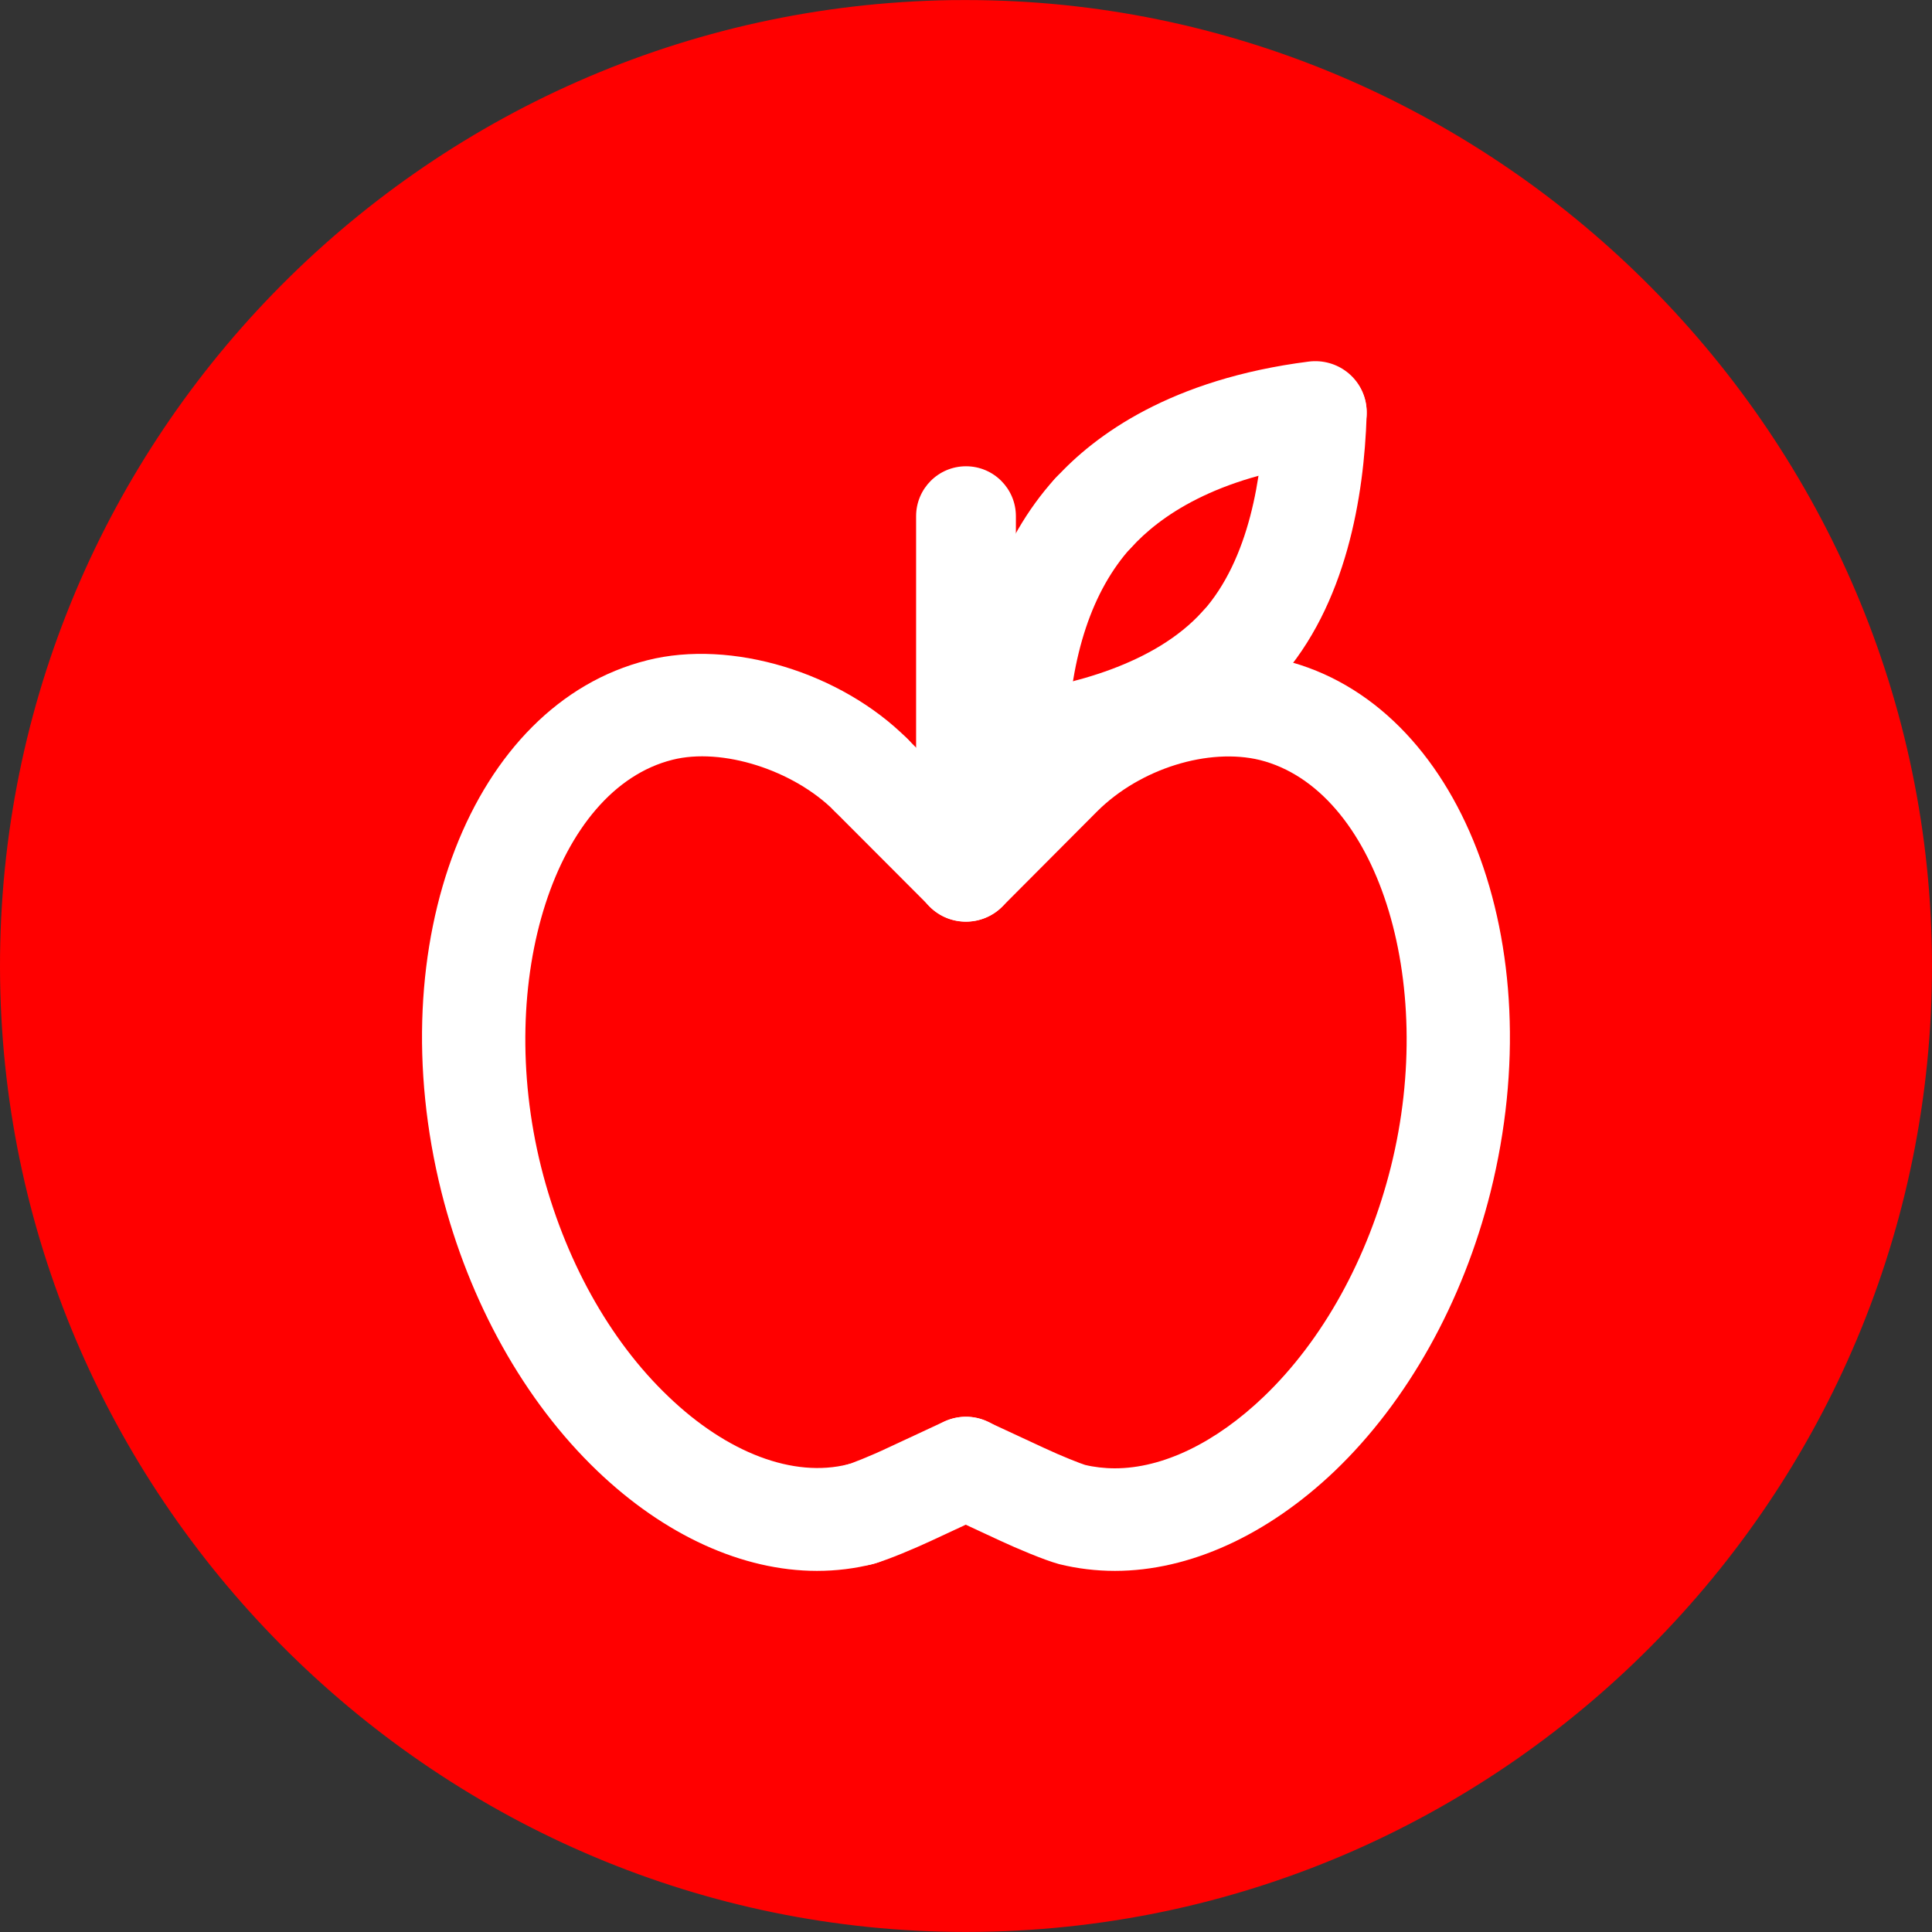
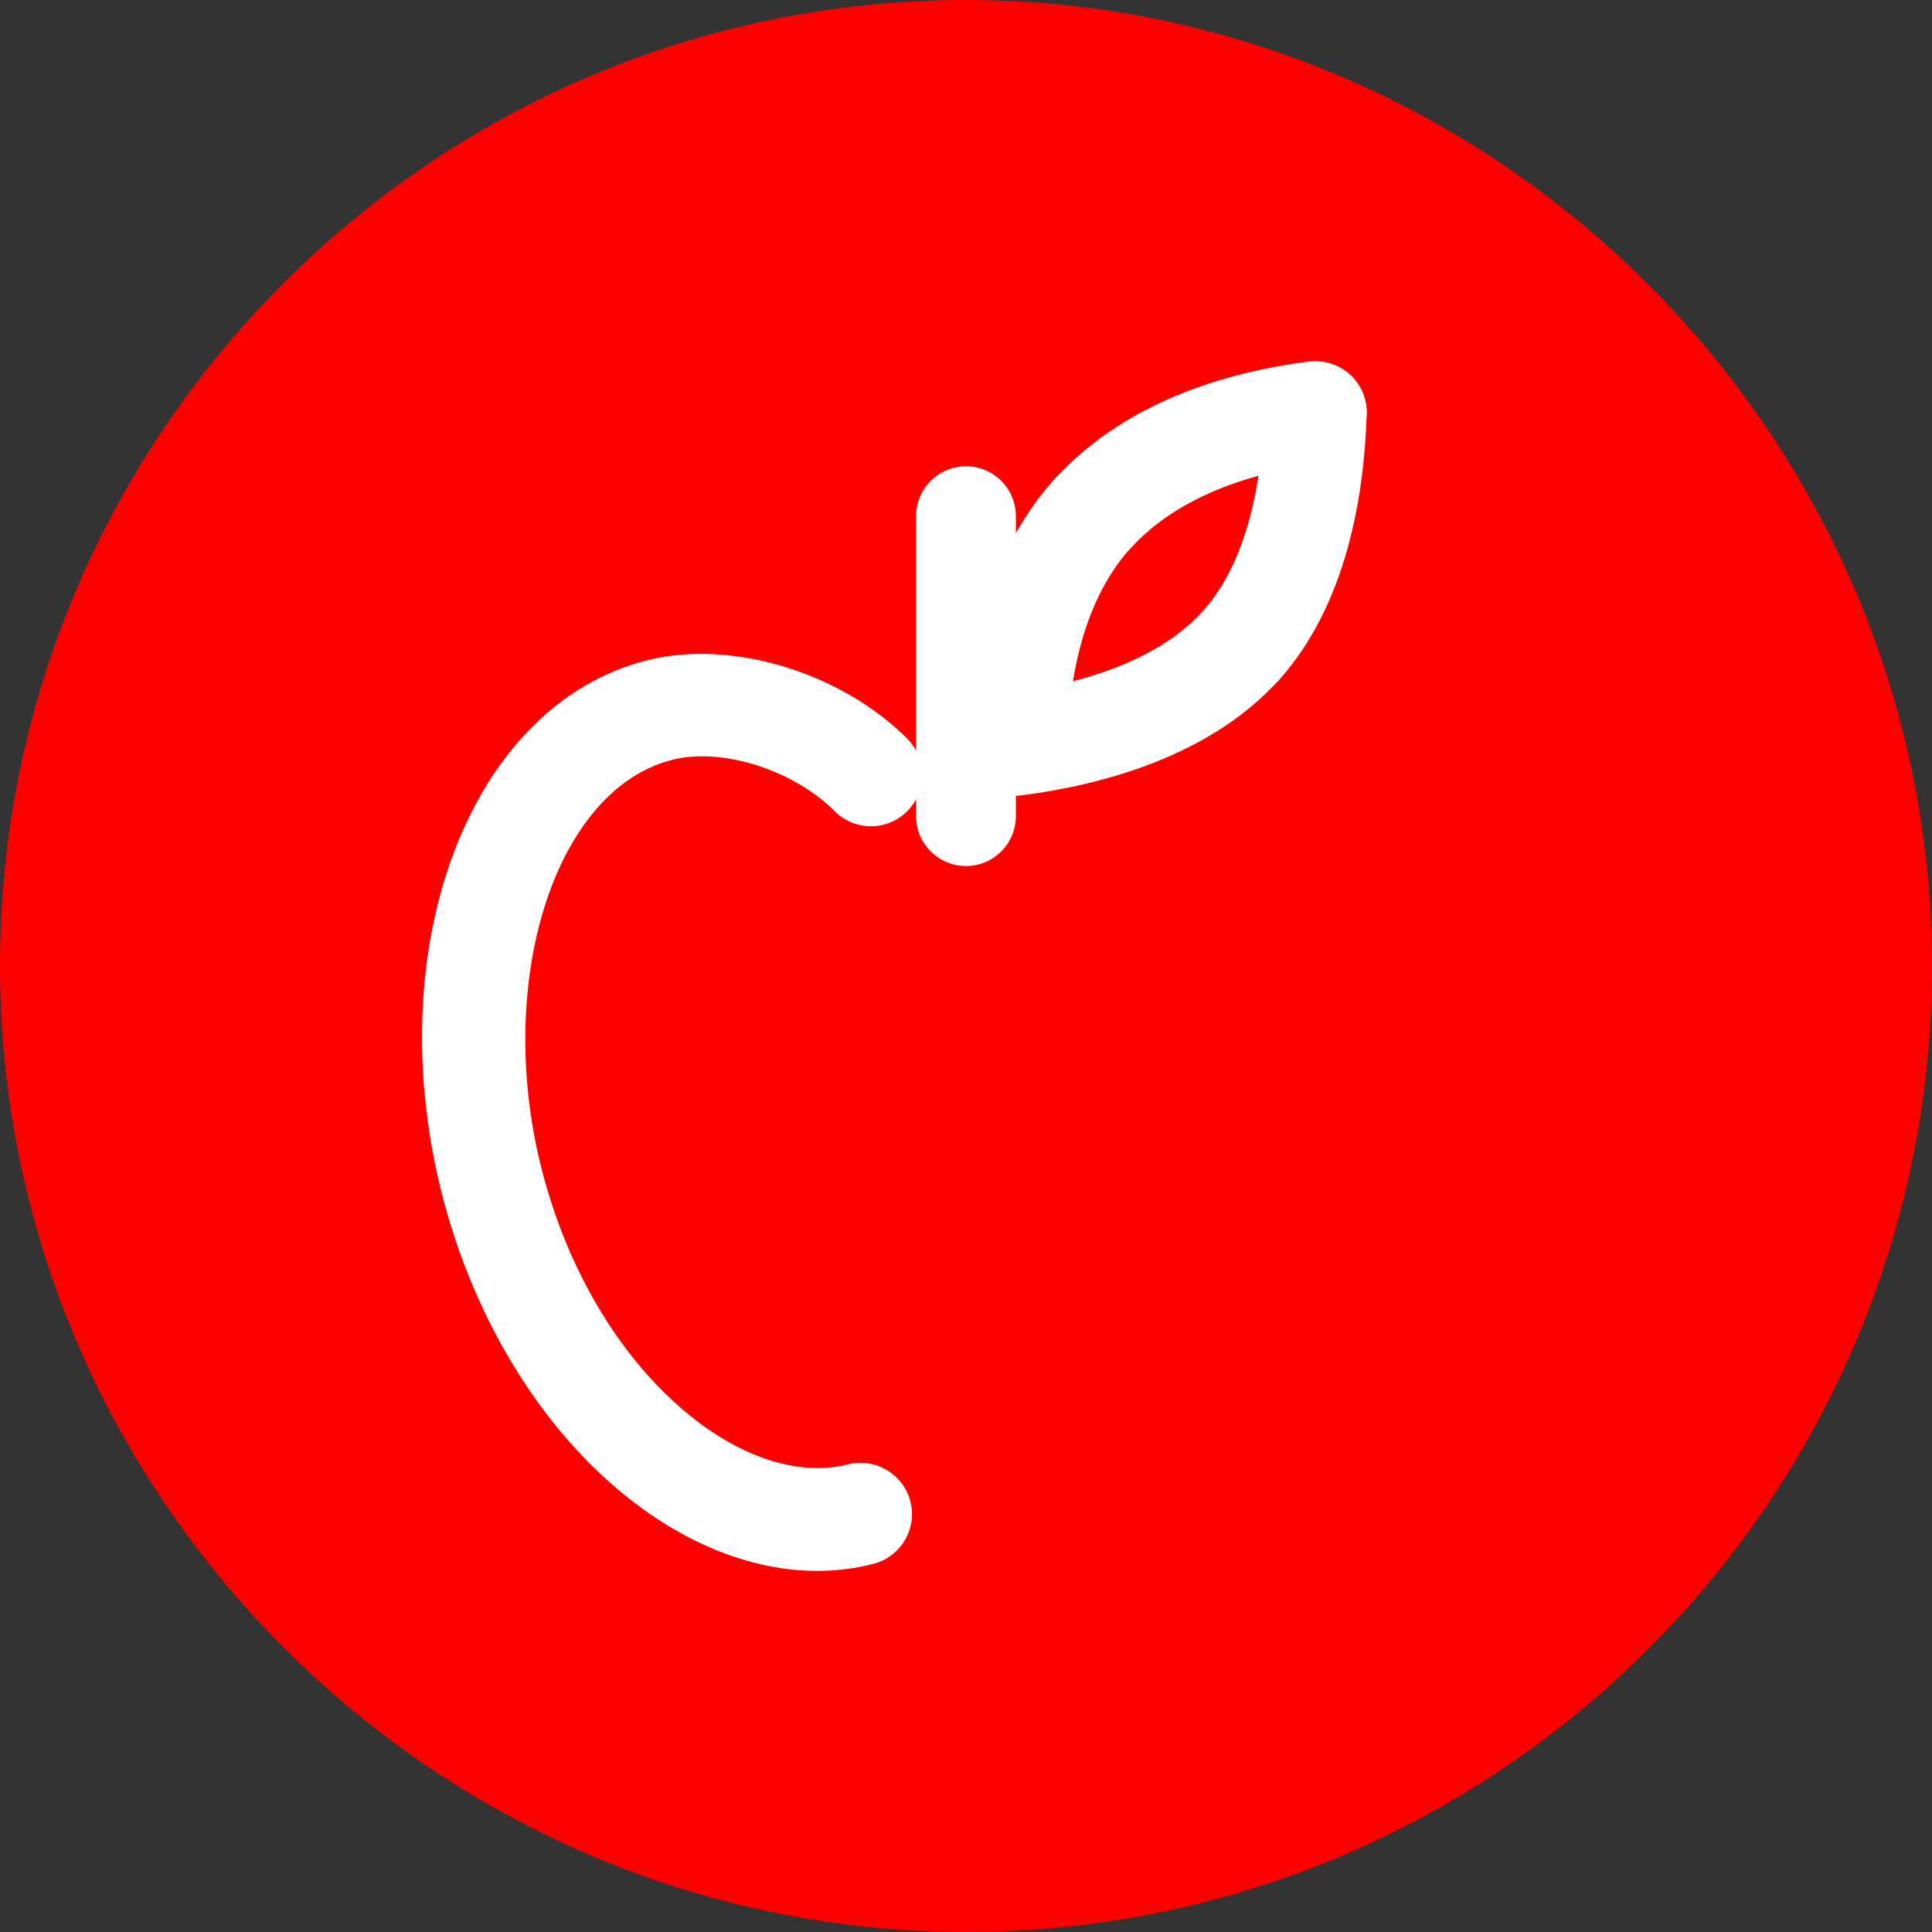
<svg xmlns="http://www.w3.org/2000/svg" version="1.1" id="Layer_1" x="0px" y="0px" width="35px" height="35px" viewBox="0 0 35 35" enable-background="new 0 0 35 35" xml:space="preserve">
  <rect x="0" y="0" width="35" height="35" fill="#333333" stroke="none" />
  <g id="Layer_2" display="none">
    <rect x="-114" y="-585" display="inline" fill="#00FF00" width="173" height="936" />
  </g>
  <g id="Layer_3">
</g>
  <g>
    <g>
      <path fill="#FF0000" d="M17.742,34.066c9.135-0.133,16.458-7.674,16.326-16.811C33.932,8.122,26.393,0.798,17.257,0.932    C8.121,1.065,0.798,8.606,0.932,17.741C1.064,26.877,8.605,34.2,17.742,34.066L17.742,34.066z" />
      <path fill="#FF0000" d="M17.498,34.999c-9.51,0-17.357-7.736-17.496-17.244C-0.139,8.108,7.596,0.144,17.244,0.002l0.26-0.001    c9.505,0,17.354,7.734,17.494,17.242c0.141,9.647-7.596,17.612-17.242,17.754L17.498,34.999z M17.504,1.86l-0.232,0.002    C8.65,1.988,1.736,9.105,1.863,17.727c0.123,8.498,7.139,15.411,15.636,15.412l0.229-0.002c8.621-0.127,15.535-7.244,15.41-15.867    C33.012,8.773,25.998,1.86,17.504,1.86z" />
    </g>
    <g>
      <g>
        <g>
          <g>
            <path fill="#FFFFFF" d="M14.8,28.458c-1.349,0-2.764-0.646-3.983-1.815c-1.317-1.262-2.318-3.055-2.82-5.048       c-1.128-4.516,0.546-8.836,3.73-9.634c1.521-0.385,3.508,0.218,4.709,1.421c0.362,0.364,0.362,0.953-0.002,1.315       c-0.363,0.363-0.953,0.361-1.313-0.001c-0.746-0.749-2.042-1.159-2.938-0.932c-2.117,0.53-3.229,3.978-2.38,7.378       c0.416,1.656,1.233,3.134,2.304,4.156c1.065,1.023,2.268,1.48,3.258,1.229c0.498-0.122,1.004,0.179,1.129,0.678       c0.124,0.498-0.18,1.003-0.678,1.128C15.486,28.417,15.145,28.458,14.8,28.458z" />
          </g>
          <g>
-             <path fill="#FFFFFF" d="M20.199,28.458c-0.344,0-0.684-0.041-1.014-0.123c-0.269-0.073-0.773-0.288-1.056-0.419l-1.022-0.475       c-0.465-0.217-0.668-0.771-0.451-1.235c0.216-0.465,0.767-0.67,1.234-0.451l1.025,0.476c0.309,0.145,0.661,0.283,0.741,0.307       c0.159,0.039,0.349,0.062,0.541,0.062c0.866,0,1.823-0.461,2.698-1.299c1.067-1.022,1.886-2.5,2.301-4.158       c0.85-3.398-0.262-6.847-2.374-7.375c-0.919-0.223-2.159,0.146-2.947,0.932l-1.719,1.725c-0.361,0.362-0.951,0.364-1.314,0.002       c-0.362-0.362-0.364-0.951-0.002-1.315l1.72-1.726c1.236-1.235,3.16-1.805,4.711-1.422c3.187,0.797,4.858,5.118,3.731,9.633       c-0.5,1.993-1.501,3.786-2.819,5.049C22.962,27.812,21.547,28.458,20.199,28.458z" />
-           </g>
+             </g>
          <g>
-             <path fill="#FFFFFF" d="M15.587,28.362c-0.411,0-0.787-0.275-0.897-0.691c-0.133-0.496,0.164-1.006,0.66-1.138       c0.074-0.021,0.416-0.154,0.73-0.303l1.027-0.478c0.47-0.216,1.021-0.013,1.235,0.453c0.216,0.466,0.015,1.019-0.452,1.233       l-1.025,0.477c-0.264,0.123-0.782,0.346-1.039,0.414C15.747,28.354,15.666,28.362,15.587,28.362z" />
-           </g>
+             </g>
          <g>
-             <path fill="#FFFFFF" d="M17.5,16.695c-0.238,0-0.477-0.091-0.658-0.273l-1.723-1.726c-0.362-0.363-0.362-0.952,0.001-1.315       c0.364-0.363,0.95-0.362,1.315,0.001l1.723,1.727c0.361,0.363,0.361,0.952-0.001,1.314       C17.977,16.604,17.736,16.695,17.5,16.695z" />
-           </g>
+             </g>
        </g>
        <g>
          <path fill="#FFFFFF" d="M17.5,15.689c-0.5,0-0.904-0.405-0.904-0.905V9.352c0-0.5,0.404-0.905,0.904-0.905      s0.904,0.405,0.904,0.905v5.432C18.404,15.284,18,15.689,17.5,15.689z" />
        </g>
      </g>
      <g>
        <g>
          <path fill="#FFFFFF" d="M18.402,14.344c-0.012,0-0.021-0.001-0.032-0.001c-0.513-0.021-0.915-0.38-0.896-0.894l0.93,0.036      l-0.928-0.107c0.082-2.035,0.631-3.594,1.635-4.707c0.348-0.382,0.935-0.41,1.314-0.067c0.381,0.344,0.411,0.932,0.067,1.313      c-0.706,0.782-1.095,1.946-1.155,3.461C19.318,13.881,18.9,14.344,18.402,14.344z" />
        </g>
        <g>
          <path fill="#FFFFFF" d="M22.473,12.634c-0.222,0-0.443-0.079-0.621-0.239c-0.383-0.344-0.412-0.932-0.069-1.312      c0.858-0.954,1.081-2.477,1.116-3.586c0.017-0.508,0.399-0.96,0.943-0.928c0.508,0.009,0.916,0.395,0.916,0.902v0.055      c-0.047,1.449-0.359,3.429-1.594,4.8C22.98,12.529,22.729,12.634,22.473,12.634z" />
        </g>
        <g>
          <path fill="#FFFFFF" d="M18.402,14.416c-0.459,0-0.859-0.341-0.92-0.81c-0.067-0.509,0.291-0.976,0.801-1.043      c1.117-0.146,2.631-0.523,3.5-1.484c0.346-0.381,0.933-0.409,1.312-0.065c0.381,0.345,0.411,0.934,0.065,1.313      c-1.249,1.381-3.211,1.894-4.638,2.08C18.482,14.413,18.443,14.416,18.402,14.416z" />
        </g>
        <g>
          <path fill="#FFFFFF" d="M19.805,10.224c-0.225,0-0.447-0.08-0.625-0.241c-0.382-0.345-0.41-0.934-0.064-1.313      c0.719-0.792,2.1-1.803,4.596-2.12c0.514-0.062,0.977,0.296,1.04,0.805c0.063,0.51-0.296,0.975-0.806,1.04      c-1.934,0.246-2.944,0.966-3.452,1.525C20.309,10.121,20.057,10.224,19.805,10.224z" />
        </g>
      </g>
    </g>
  </g>
</svg>